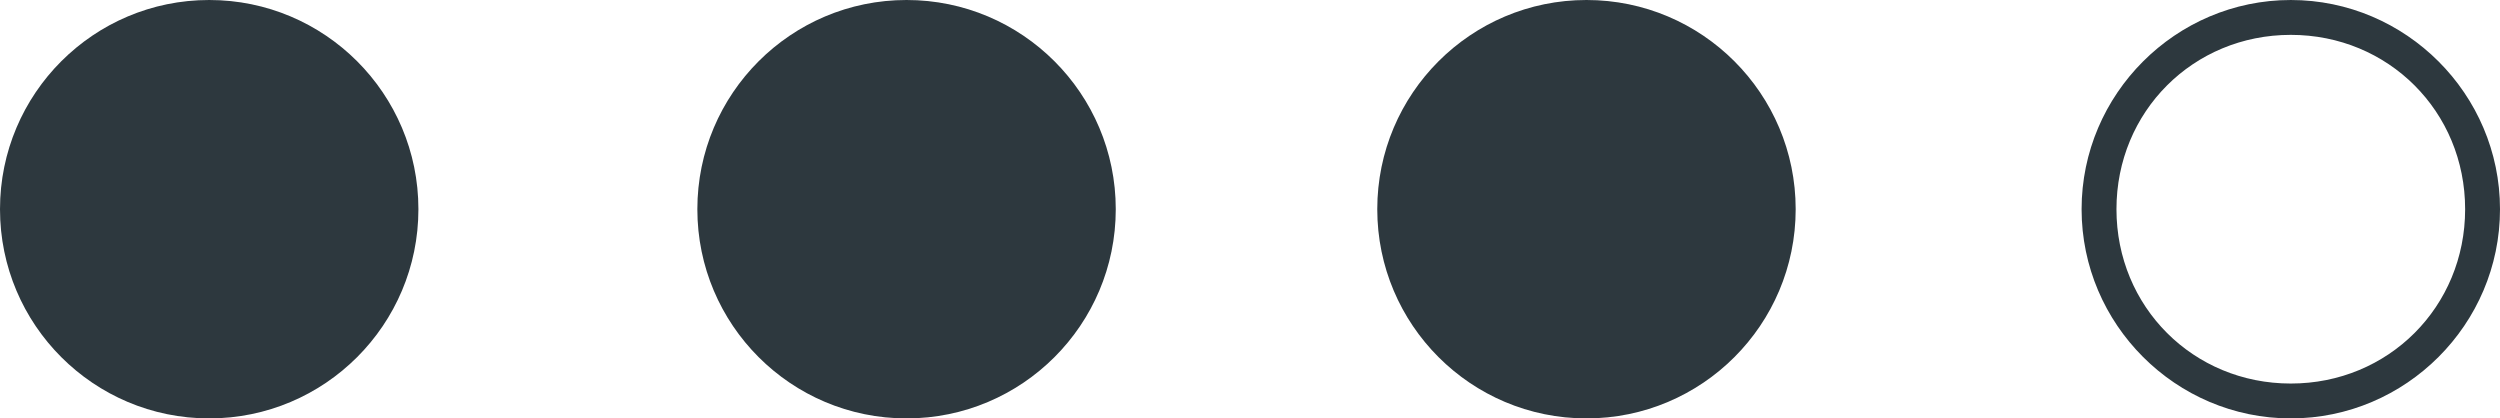
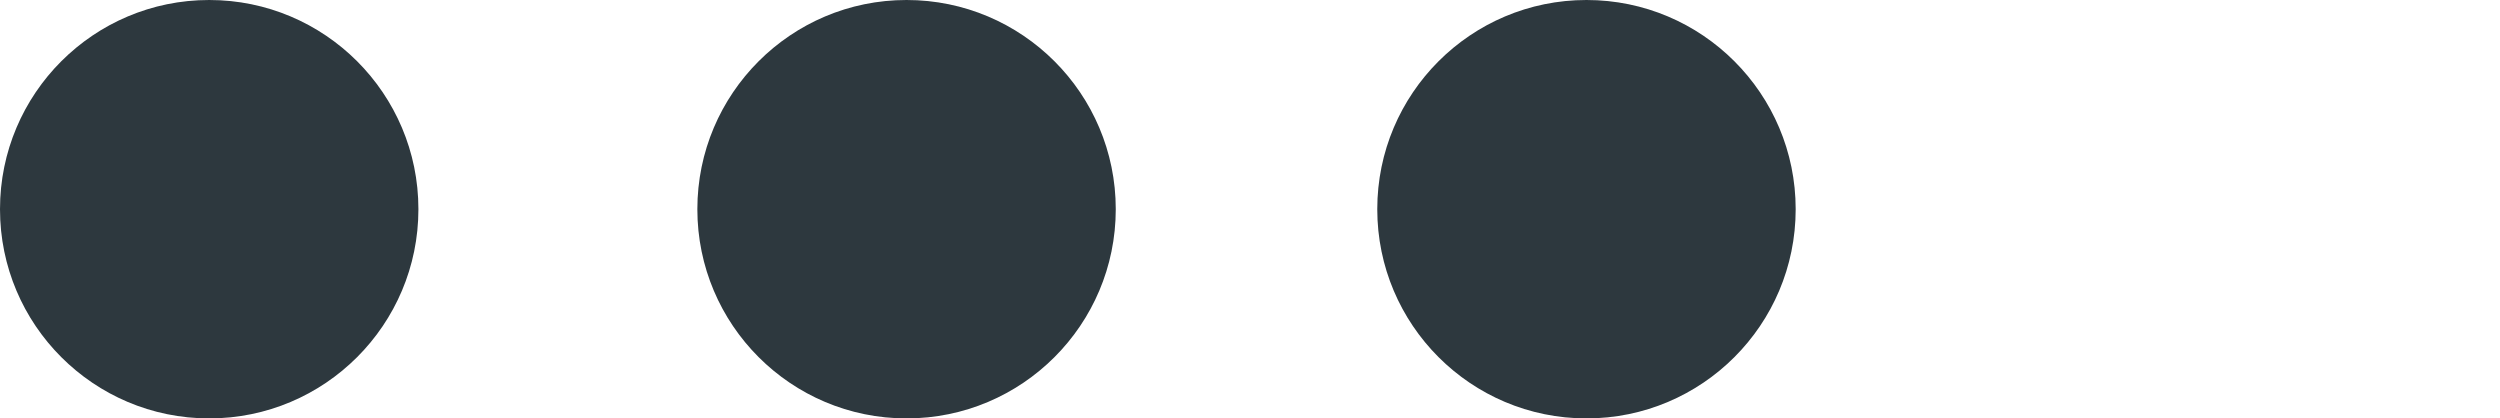
<svg xmlns="http://www.w3.org/2000/svg" version="1.1" id="Layer_1" x="0px" y="0px" viewBox="0 0 71.7 12" style="enable-background:new 0 0 71.7 12;" xml:space="preserve">
  <style type="text/css">
	.st0{fill:#2D383E;}
</style>
  <g>
    <circle class="st0" cx="6" cy="6" r="6" />
  </g>
  <g>
    <circle class="st0" cx="26" cy="6" r="6" />
  </g>
  <g>
    <circle class="st0" cx="45.5" cy="6" r="6" />
  </g>
  <g>
-     <path class="st0" d="M65.7,12c-3.3,0-6-2.7-6-6s2.7-6,6-6c3.3,0,6,2.7,6,6S69,12,65.7,12z M65.7,1c-2.8,0-5,2.2-5,5s2.2,5,5,5   c2.8,0,5-2.2,5-5S68.5,1,65.7,1z" />
-   </g>
+     </g>
</svg>